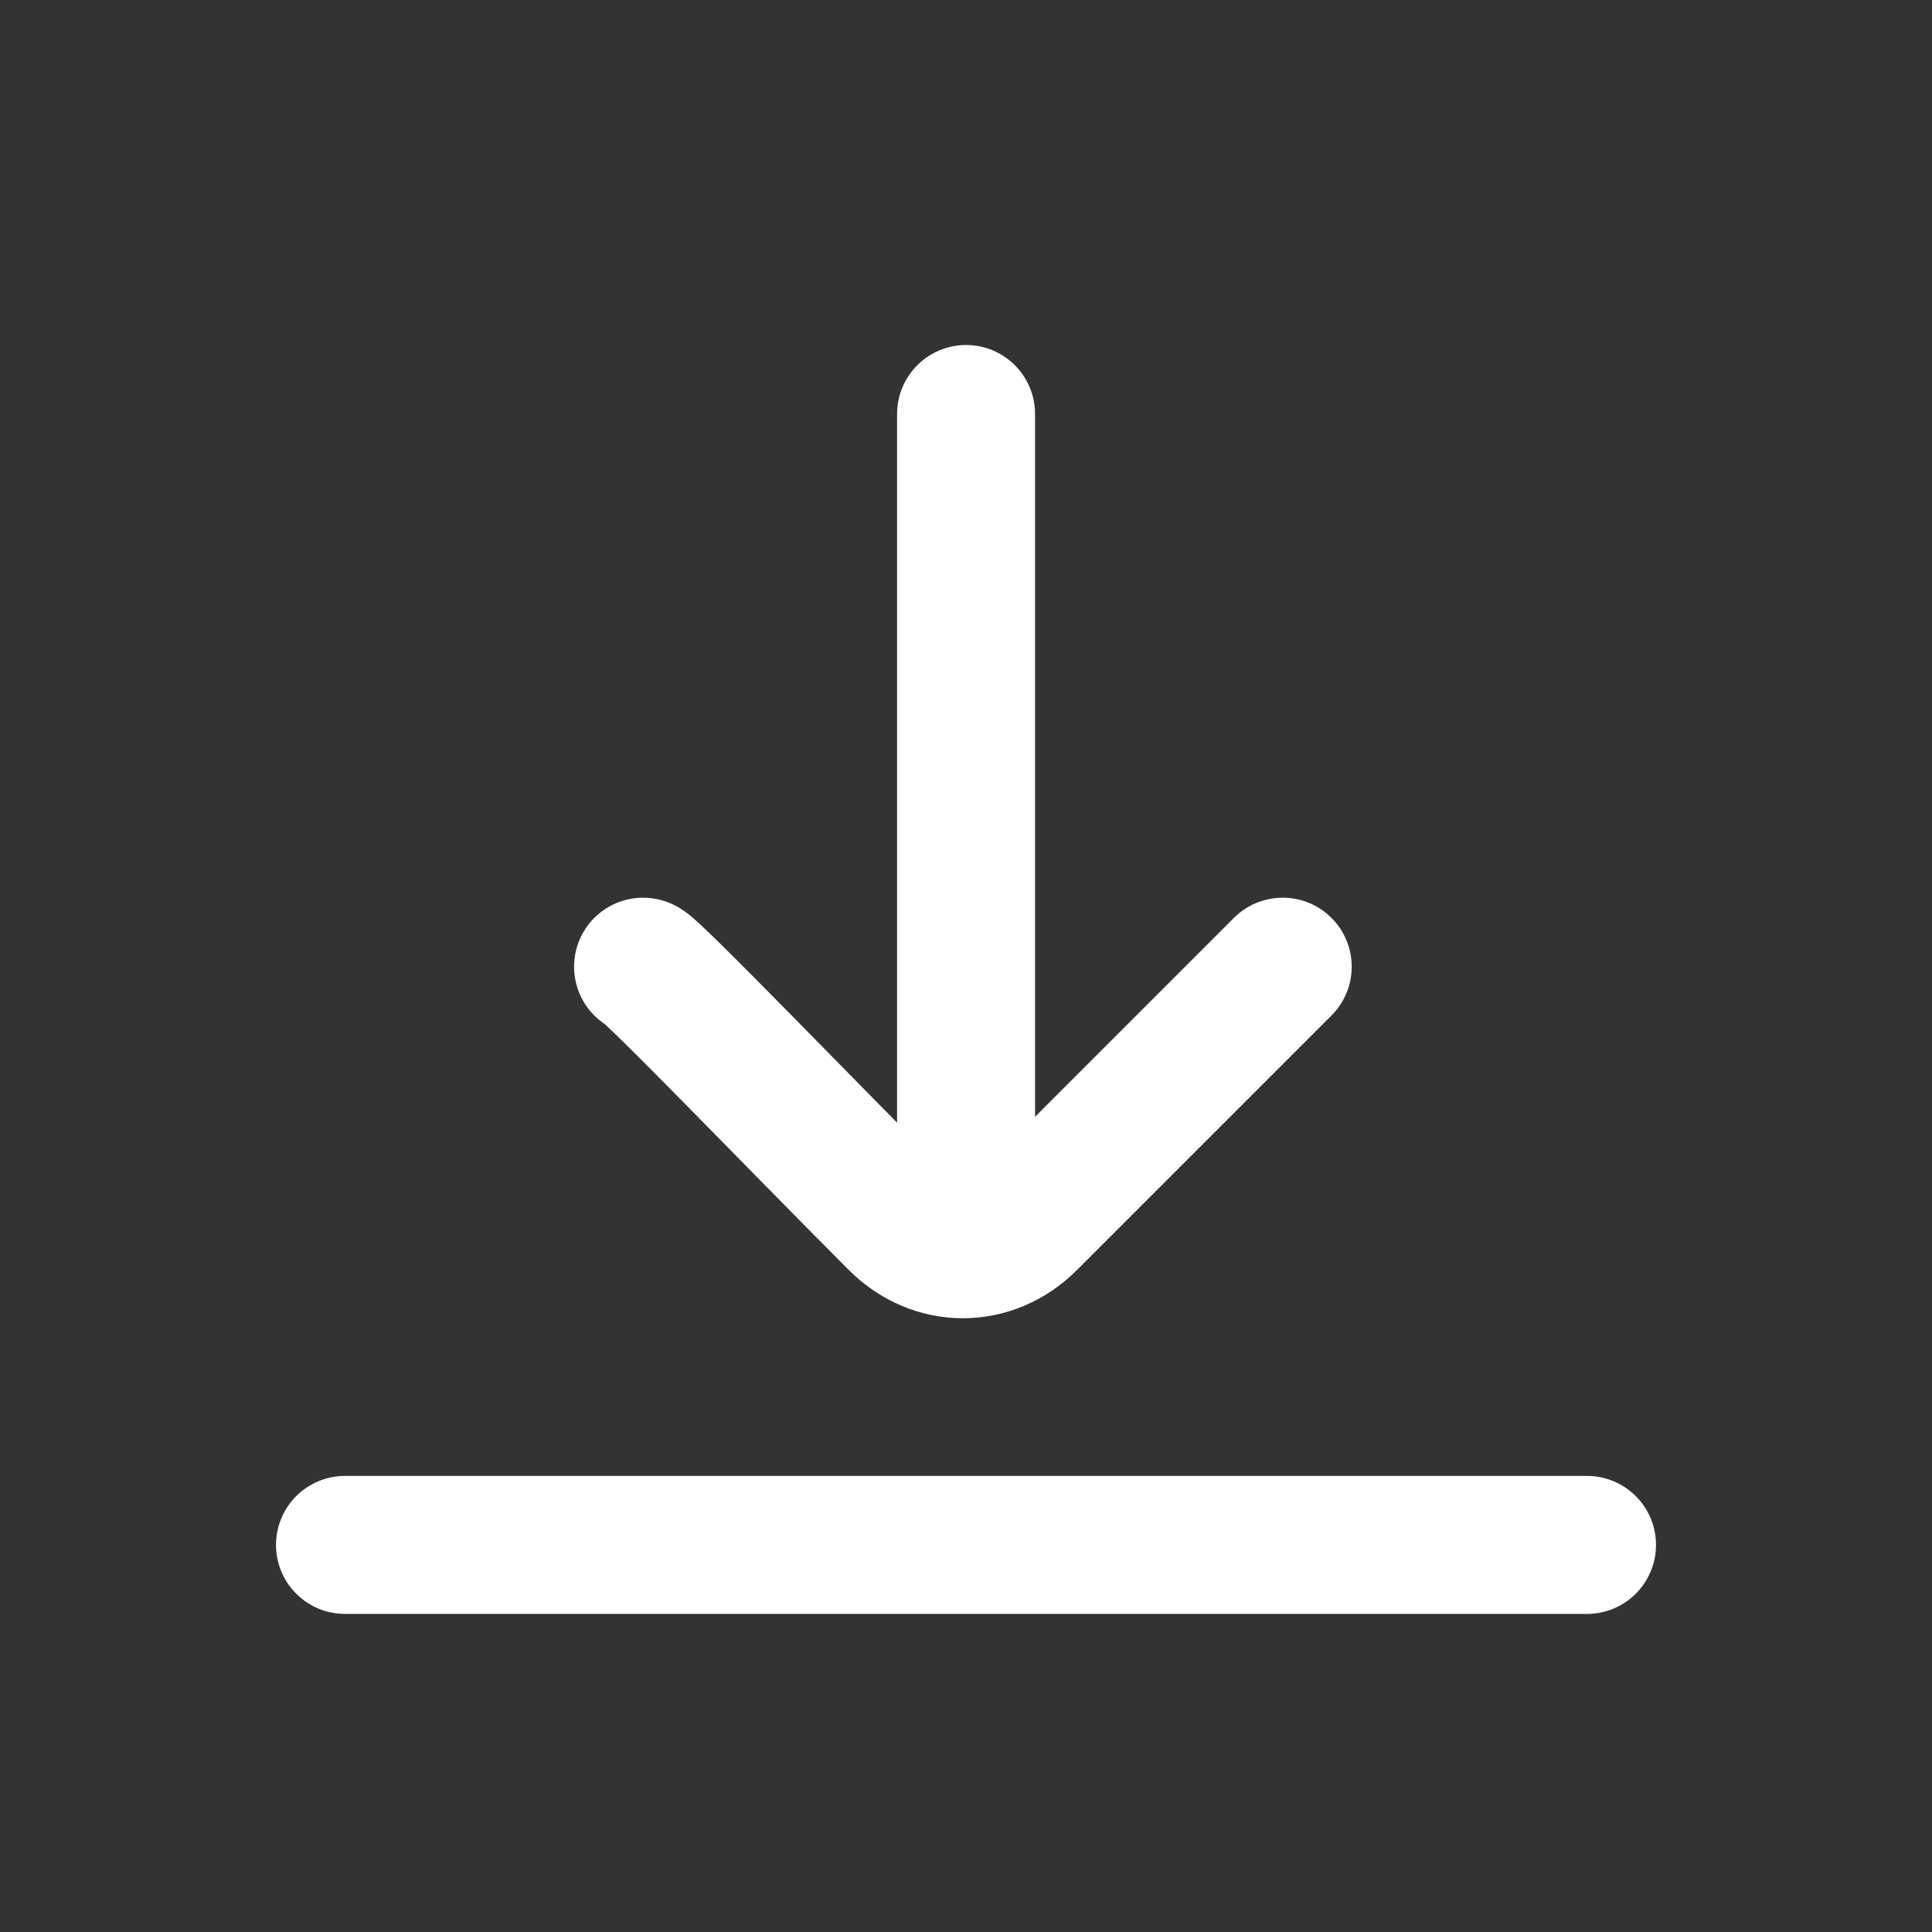
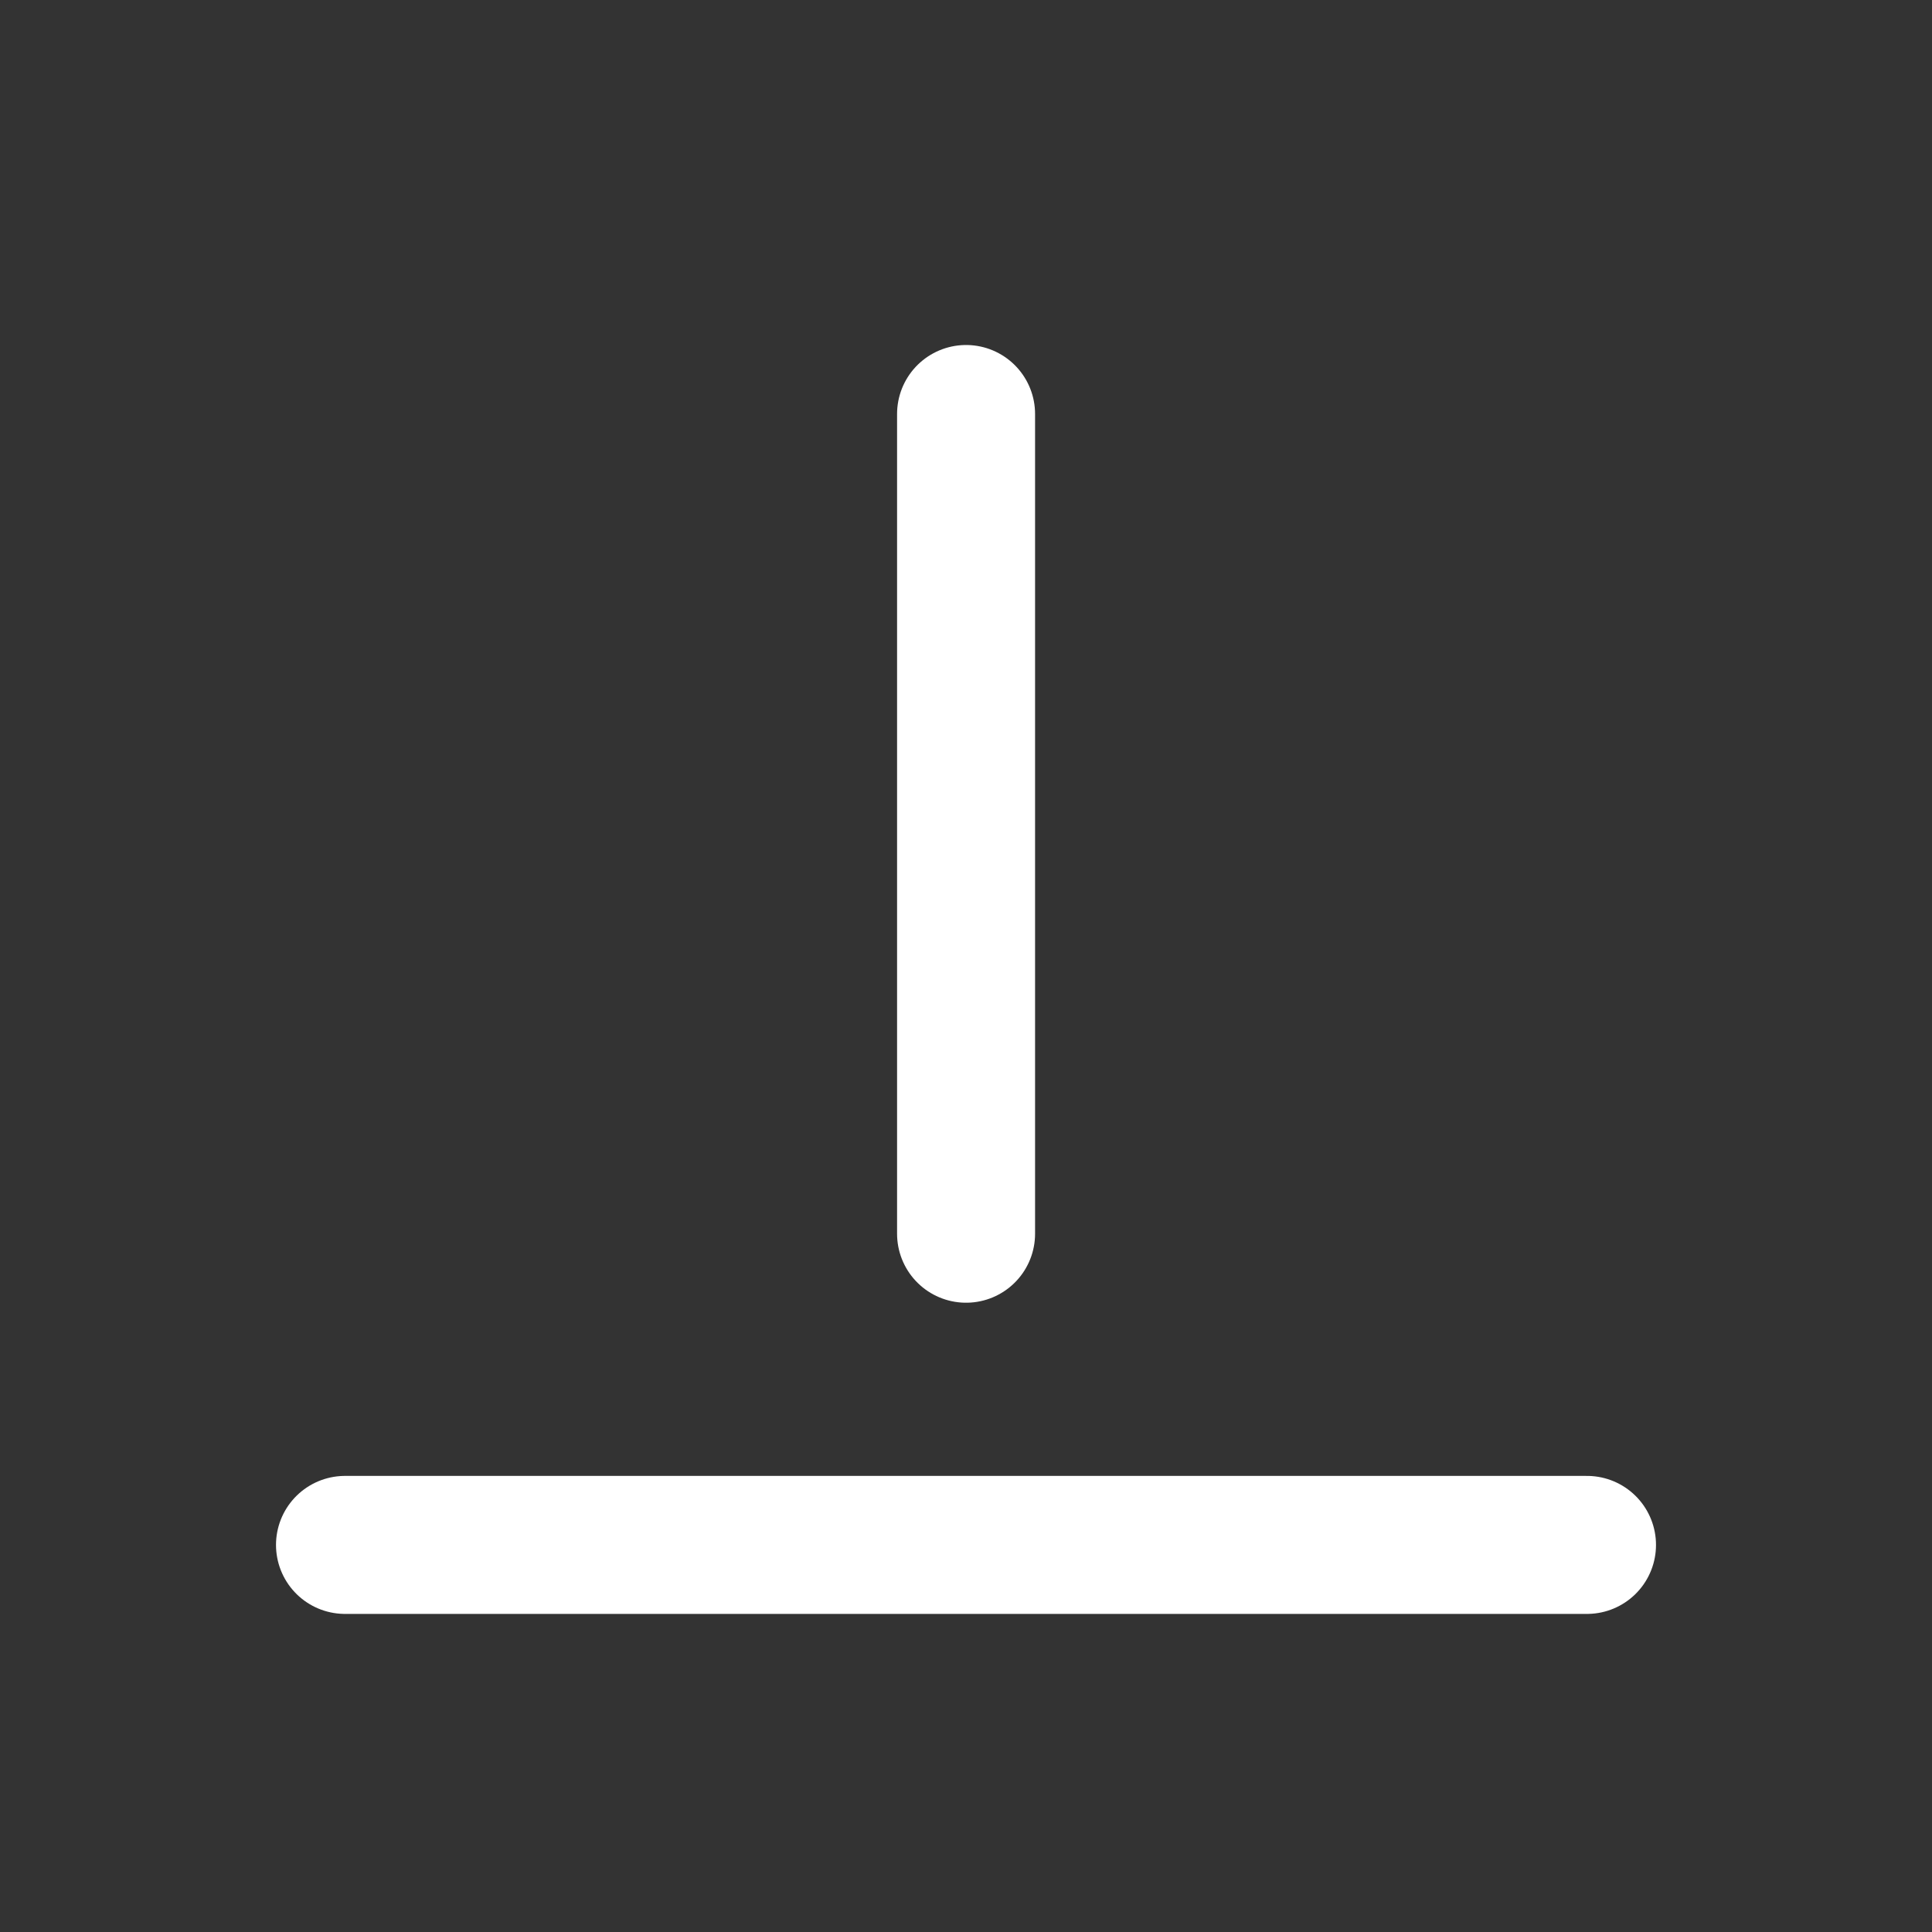
<svg xmlns="http://www.w3.org/2000/svg" width="28" height="28" viewBox="0 0 28 28" fill="none">
  <rect x="0" y="0" width="28" height="28" fill="#333333" stroke="none" />
  <path d="M5 22.39H23" stroke="white" stroke-width="2" stroke-miterlimit="10" stroke-linecap="round" />
-   <path d="M9.32 14.01C9.41 14.01 11.66 16.35 13.01 17.7C13.55 18.24 14.36 18.24 14.9 17.7L18.59 14.01" stroke="white" stroke-width="2" stroke-miterlimit="10" stroke-linecap="round" />
  <path d="M14.001 6V17.88" stroke="white" stroke-width="2" stroke-miterlimit="10" stroke-linecap="round" />
</svg>